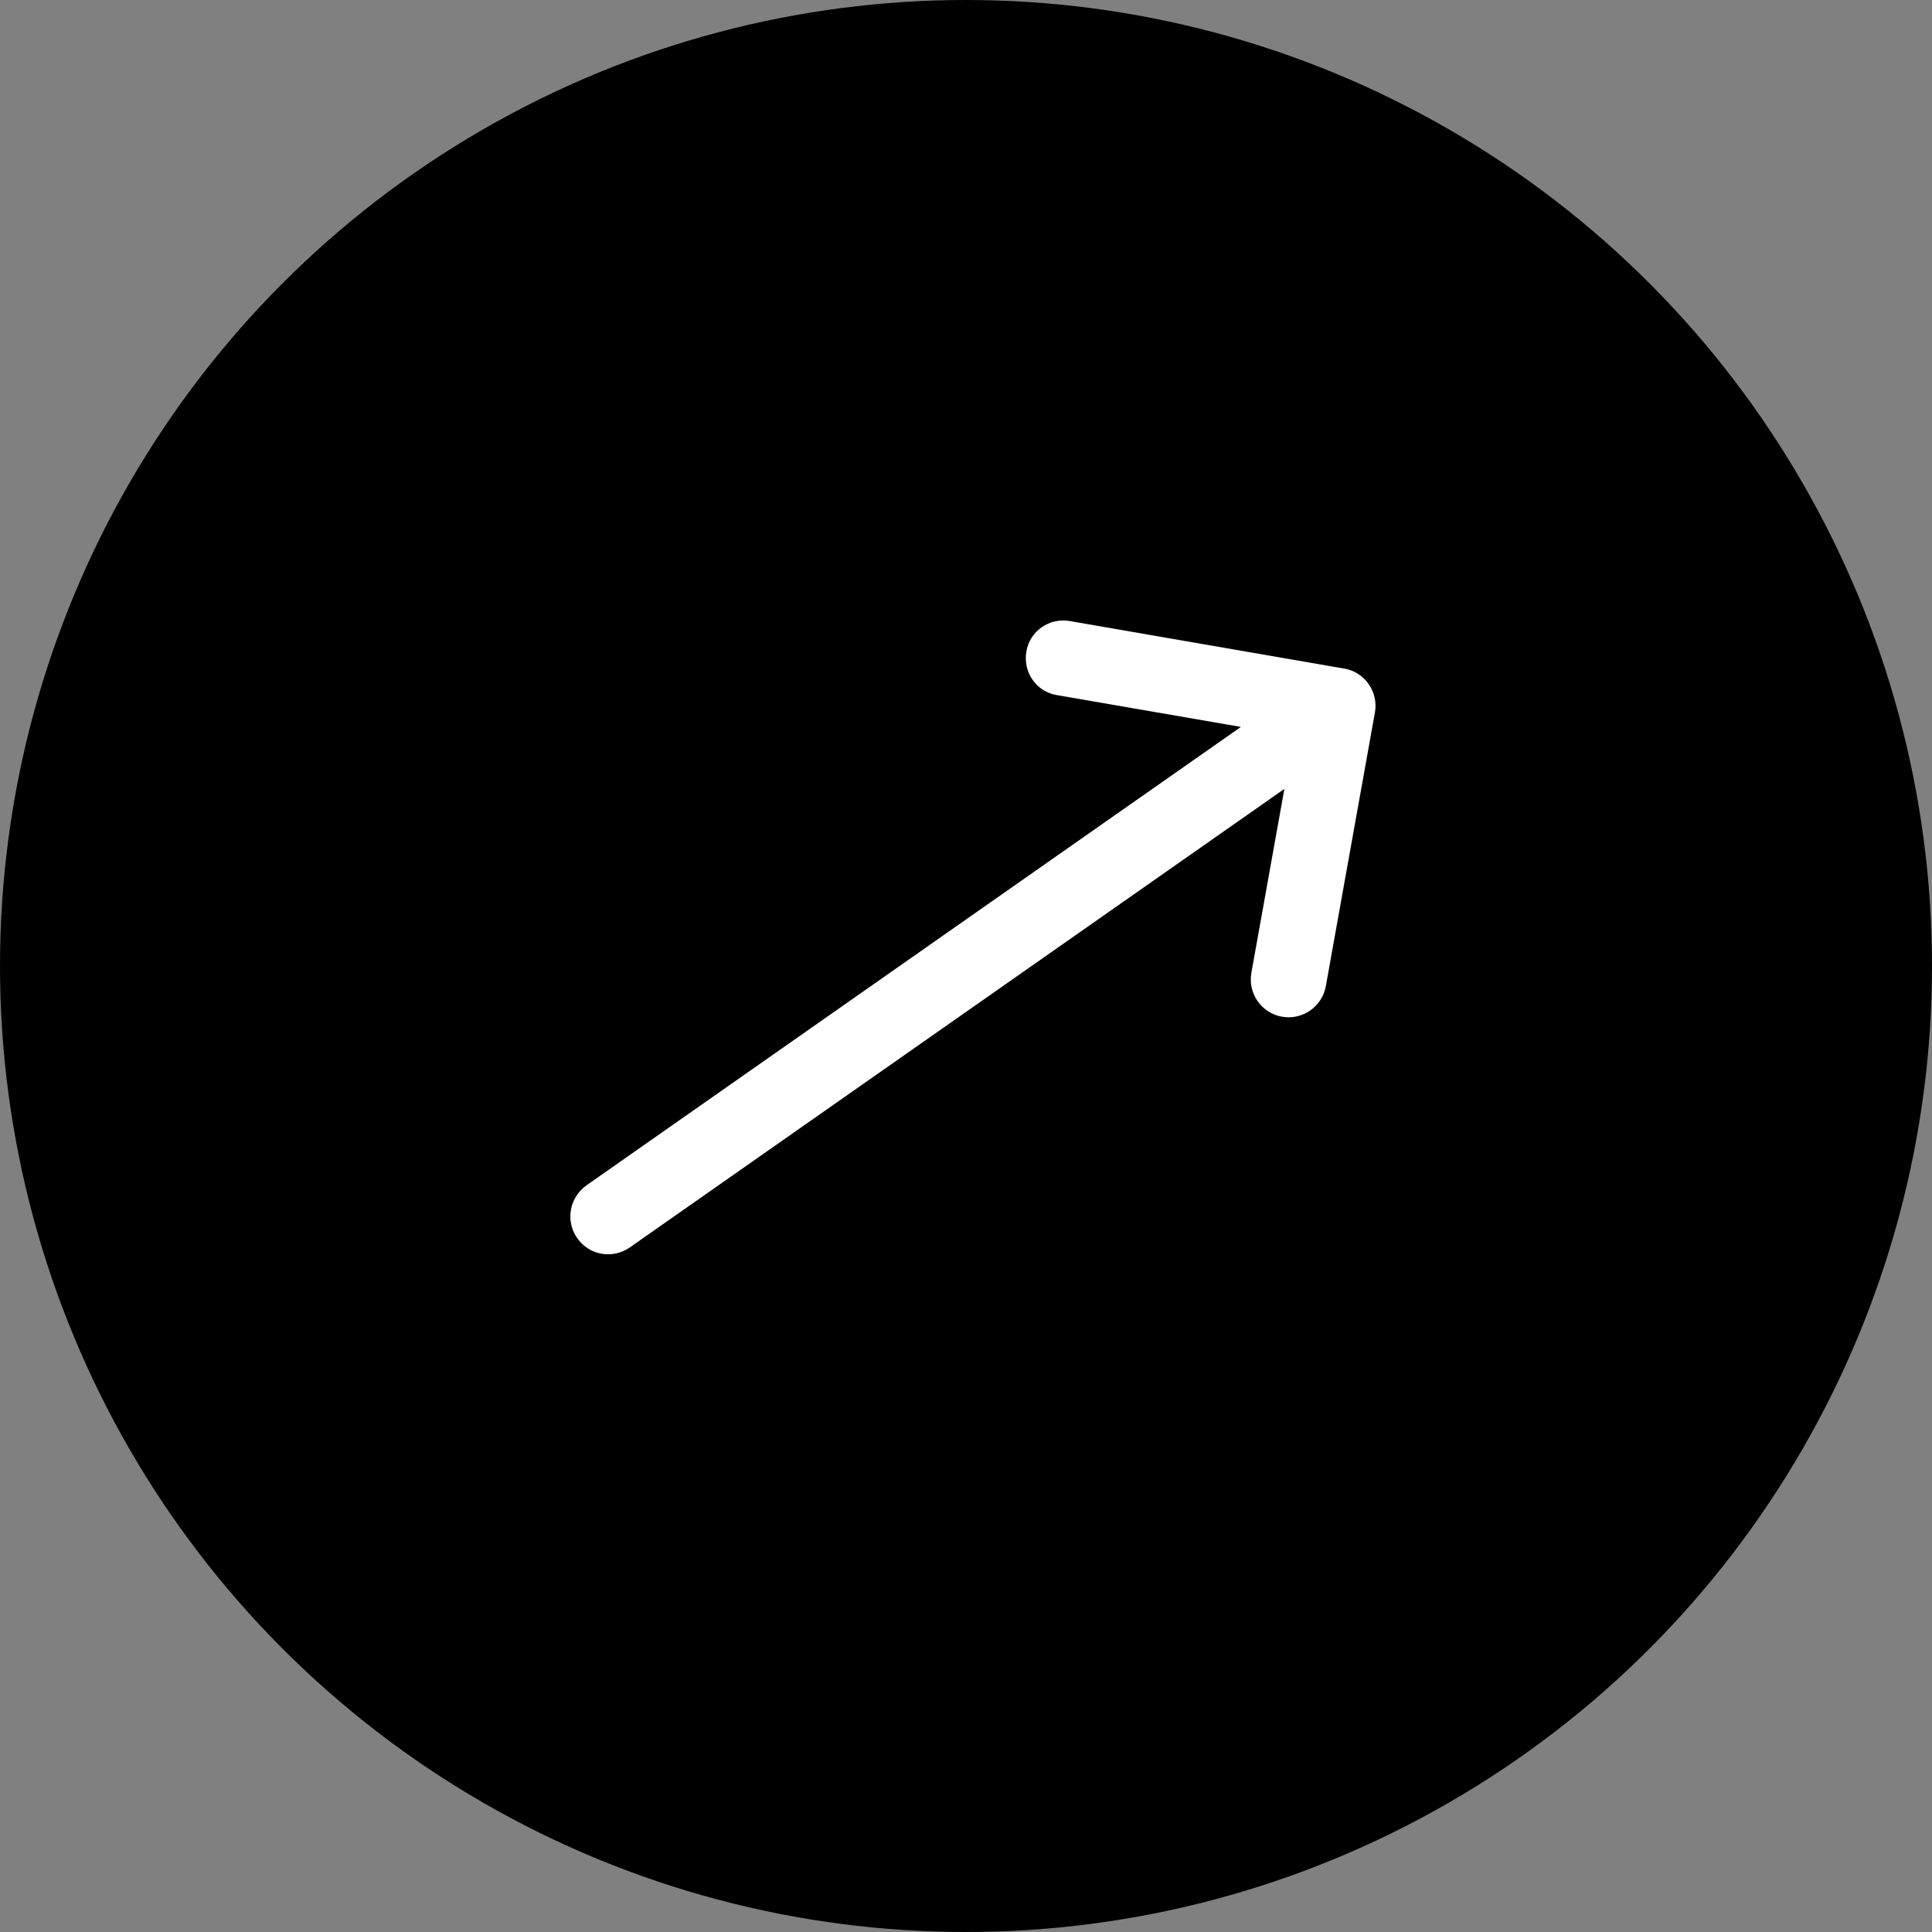
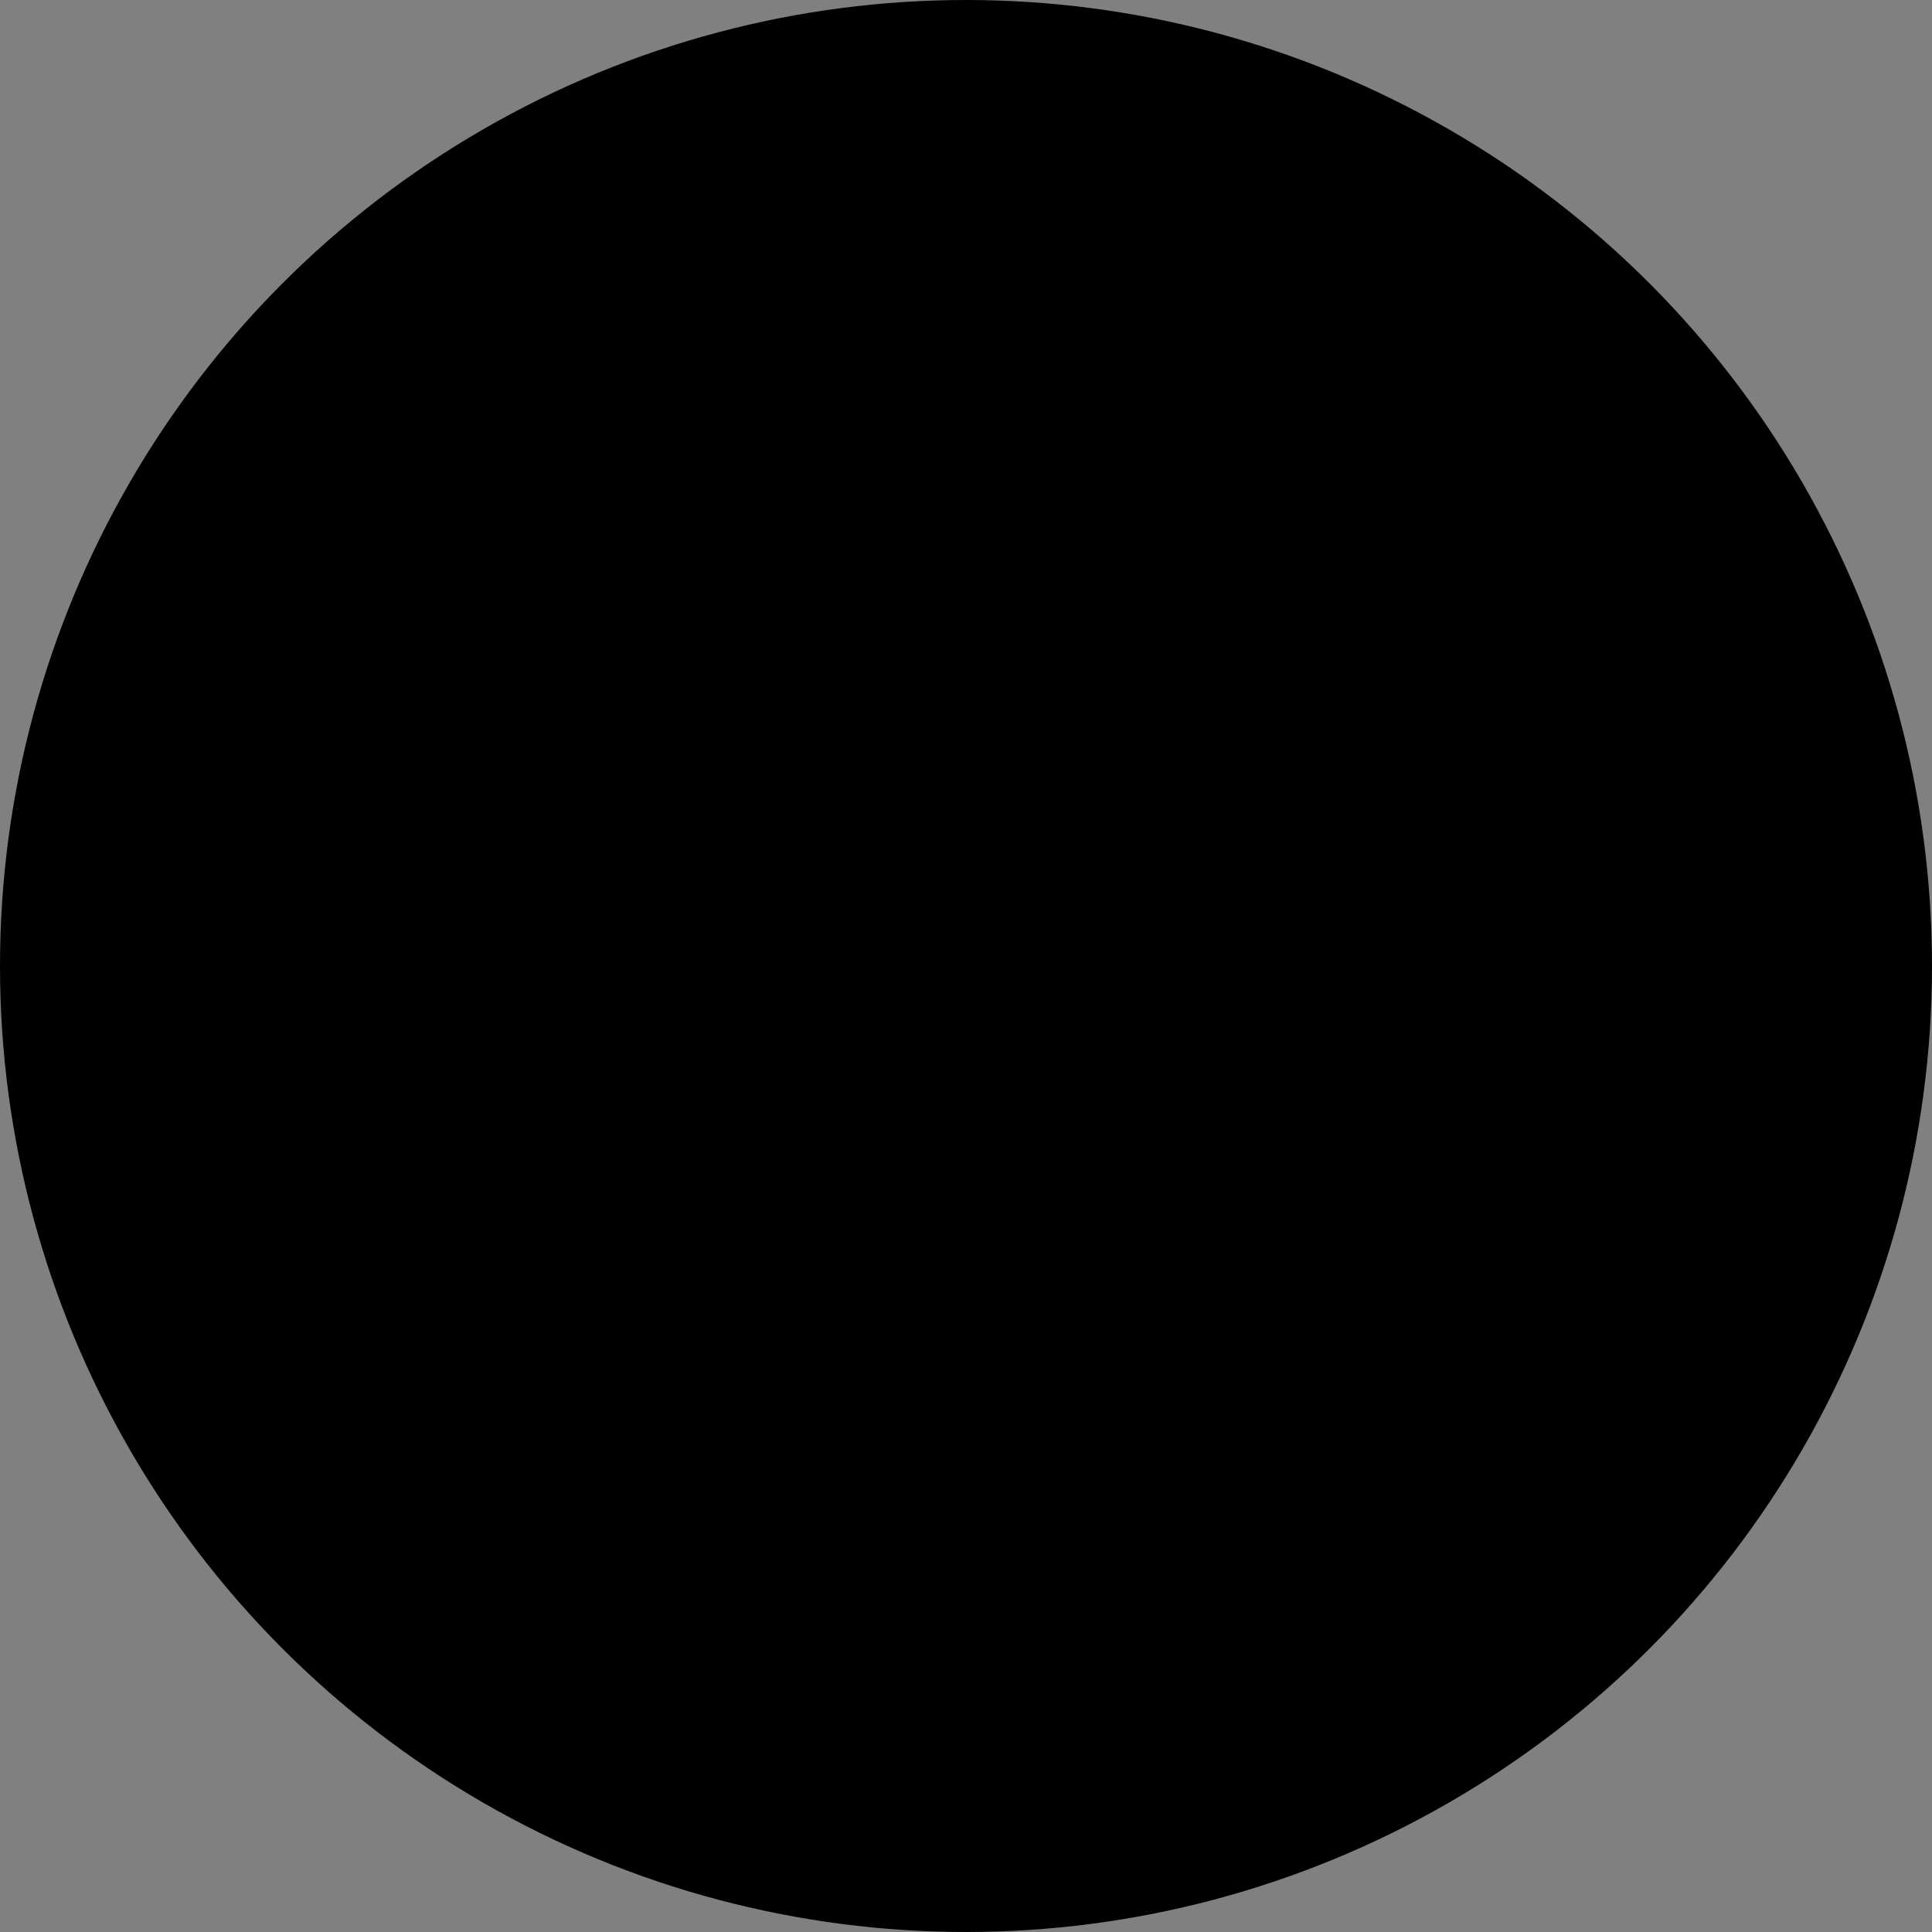
<svg xmlns="http://www.w3.org/2000/svg" id="Laag_1" version="1.1" viewBox="0 0 48 48">
  <rect x="0" y="0" width="48" height="48" fill="#808080" stroke="none" />
  <defs>
    <style>
      .st0 {
        fill: none;
      }

      .st1 {
        fill: #fff;
      }

      .st2 {
        stroke: #000;
      }

      .st3 {
        clip-path: url(#clippath);
      }
    </style>
    <clipPath id="clippath">
-       <rect class="st0" x="12" y="12" width="24" height="24" />
-     </clipPath>
+       </clipPath>
  </defs>
  <circle class="st2" cx="24" cy="24" r="23.5" />
  <g class="st3">
-     <path class="st1" d="M33.39,16.61s0,0,0,0l-6.81-1.18c-.51-.09-1,.25-1.08.76-.09.51.25,1,.76,1.08l4.57.79-16.26,11.39c-.42.3-.53.88-.23,1.31s.88.53,1.31.23l16.26-11.39-.82,4.57c-.09.51.25,1,.76,1.09.51.09,1-.25,1.09-.76l1.22-6.8s0,0,0,0c.09-.51-.25-1-.76-1.09Z" />
-   </g>
+     </g>
</svg>